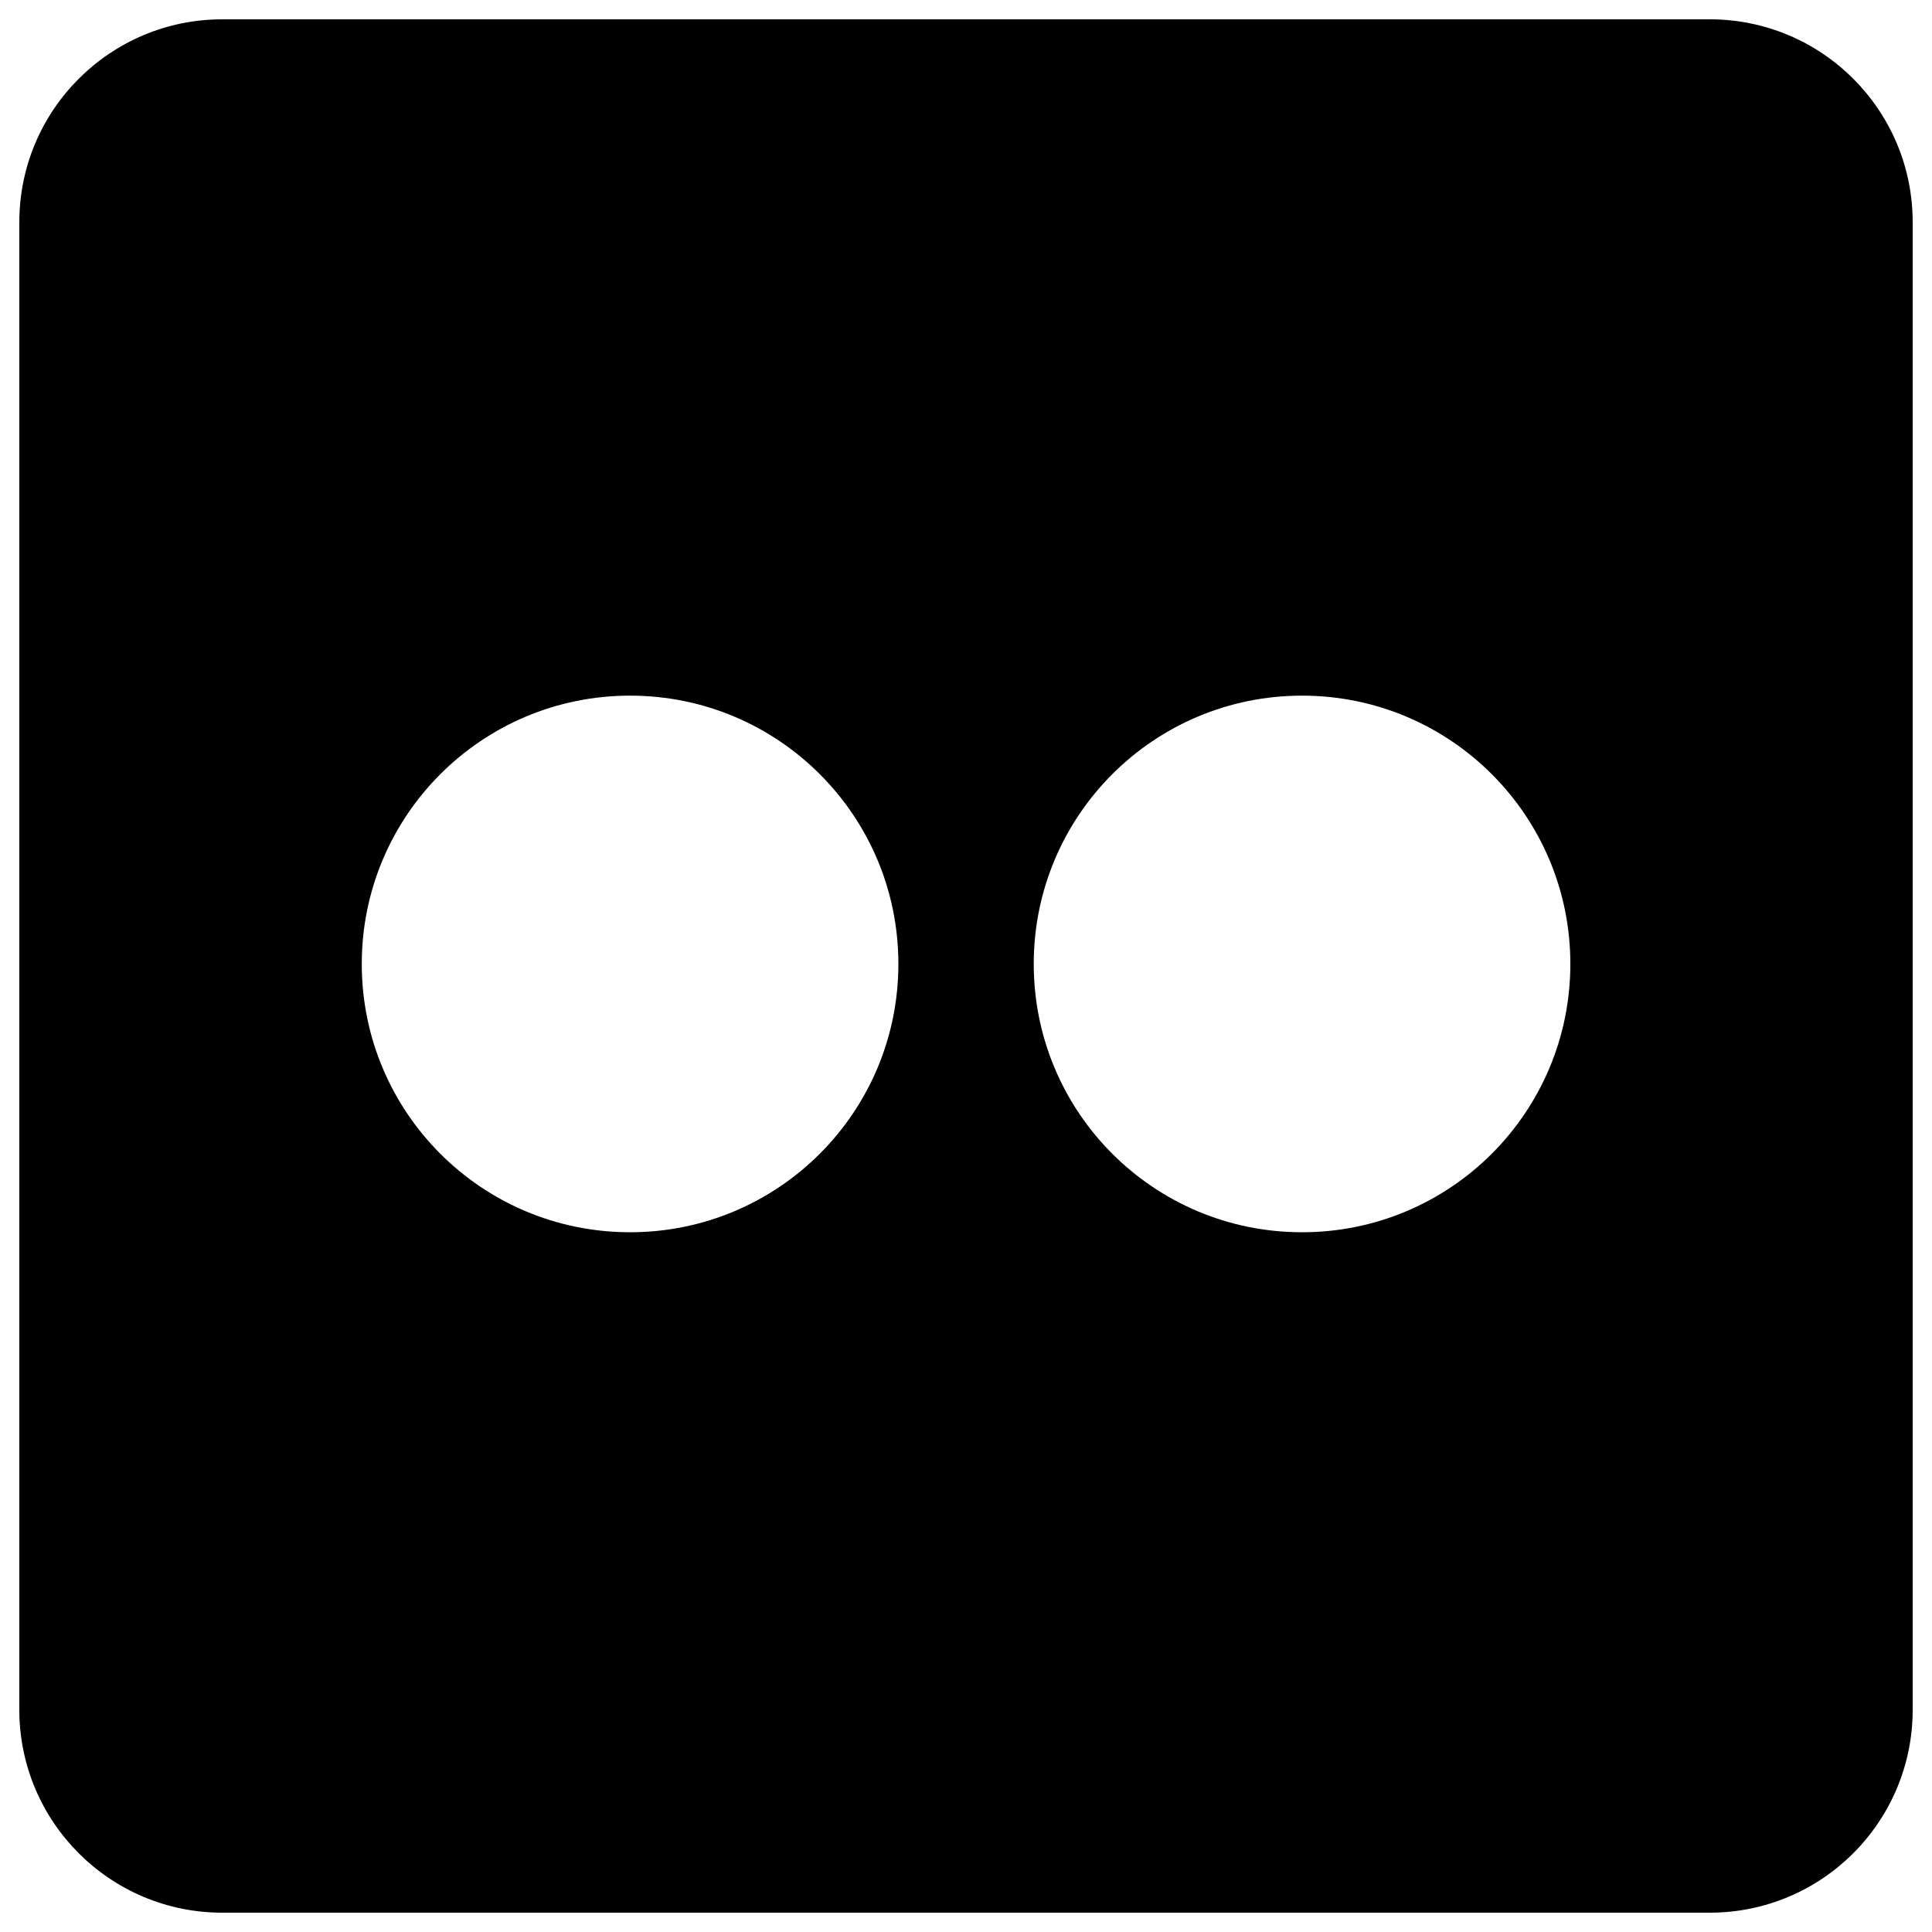
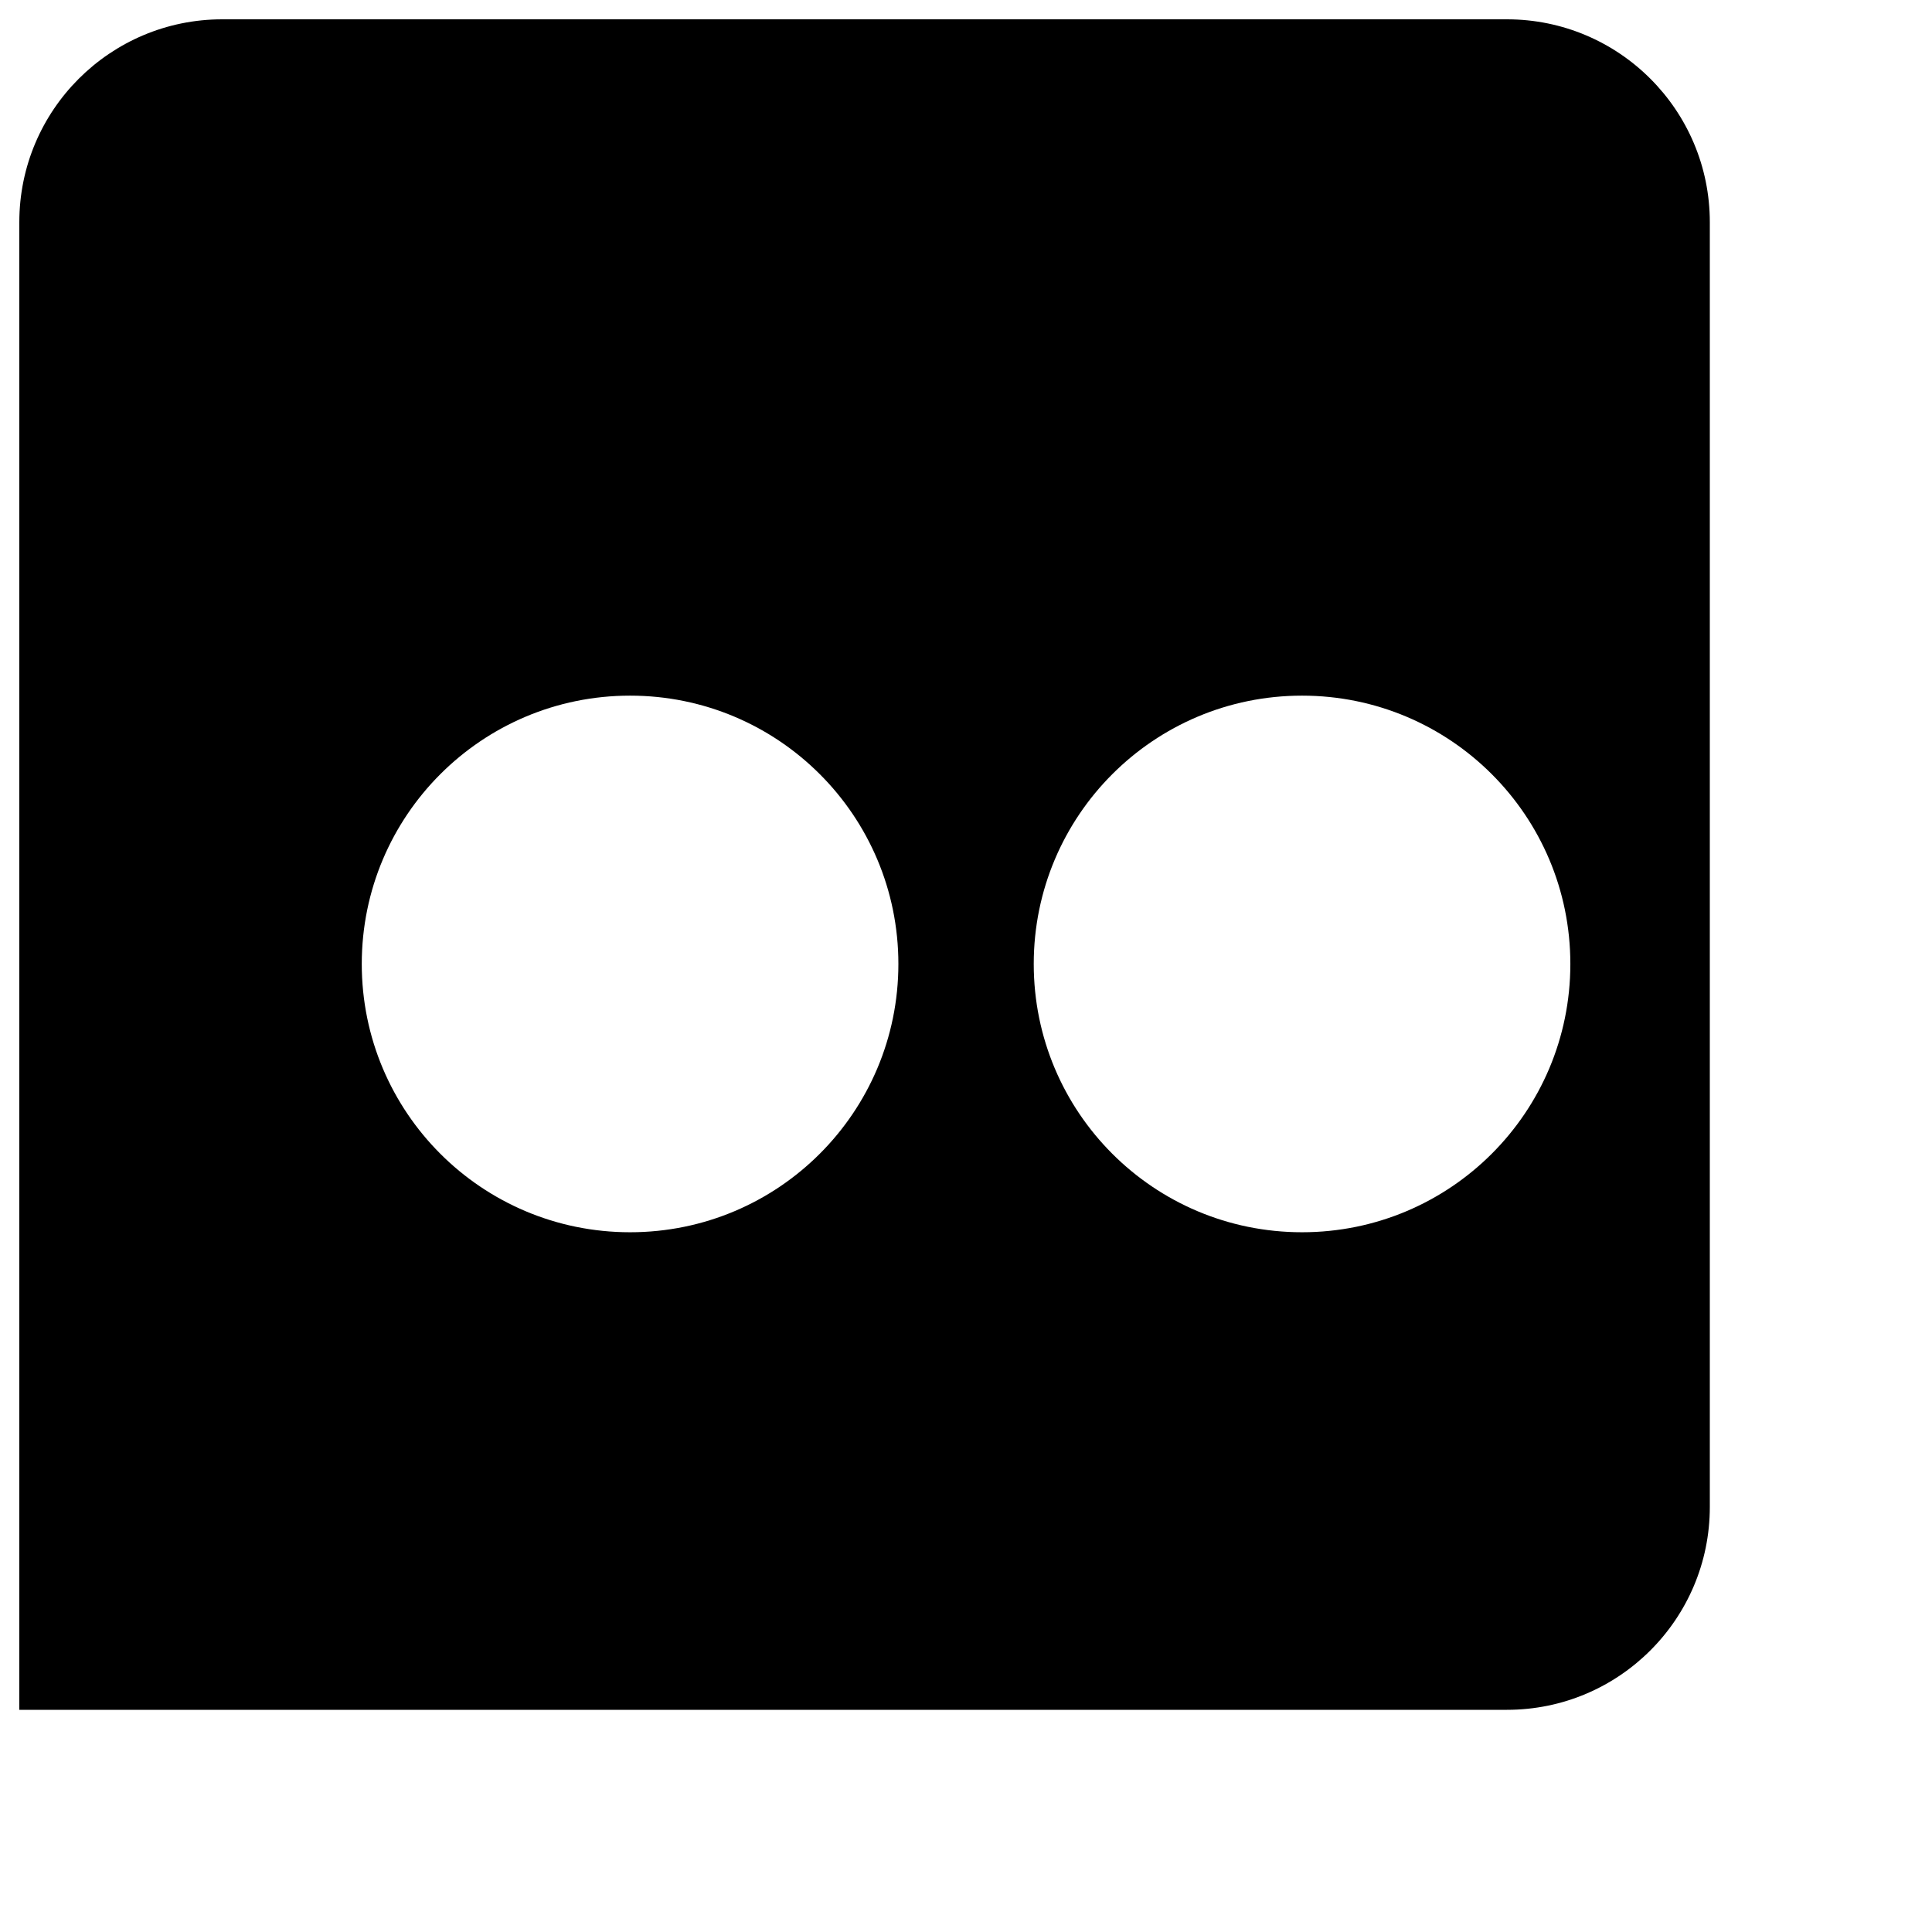
<svg xmlns="http://www.w3.org/2000/svg" viewBox="0 0 16 16" id="Flickr--Streamline-Font-Awesome" height="16" width="16">
  <desc>
    Flickr Streamline Icon: https://streamlinehq.com
  </desc>
-   <path d="M14.16 0.16H1.84c-0.927 0 -1.68 0.752 -1.68 1.68v12.32c0 0.927 0.752 1.68 1.68 1.68h12.32c0.927 0 1.68 -0.752 1.68 -1.68V1.84c0 -0.927 -0.752 -1.68 -1.68 -1.68ZM5.218 10.205c-1.229 0 -2.222 -0.994 -2.222 -2.222s0.994 -2.222 2.222 -2.222 2.222 0.994 2.222 2.222 -0.994 2.222 -2.222 2.222Zm5.565 0c-1.229 0 -2.222 -0.994 -2.222 -2.222s0.994 -2.222 2.222 -2.222 2.222 0.994 2.222 2.222 -0.994 2.222 -2.222 2.222Z" fill="#000000" stroke-width="0.036" />
+   <path d="M14.16 0.16H1.84c-0.927 0 -1.68 0.752 -1.68 1.68v12.32h12.32c0.927 0 1.68 -0.752 1.68 -1.68V1.84c0 -0.927 -0.752 -1.68 -1.68 -1.68ZM5.218 10.205c-1.229 0 -2.222 -0.994 -2.222 -2.222s0.994 -2.222 2.222 -2.222 2.222 0.994 2.222 2.222 -0.994 2.222 -2.222 2.222Zm5.565 0c-1.229 0 -2.222 -0.994 -2.222 -2.222s0.994 -2.222 2.222 -2.222 2.222 0.994 2.222 2.222 -0.994 2.222 -2.222 2.222Z" fill="#000000" stroke-width="0.036" />
</svg>